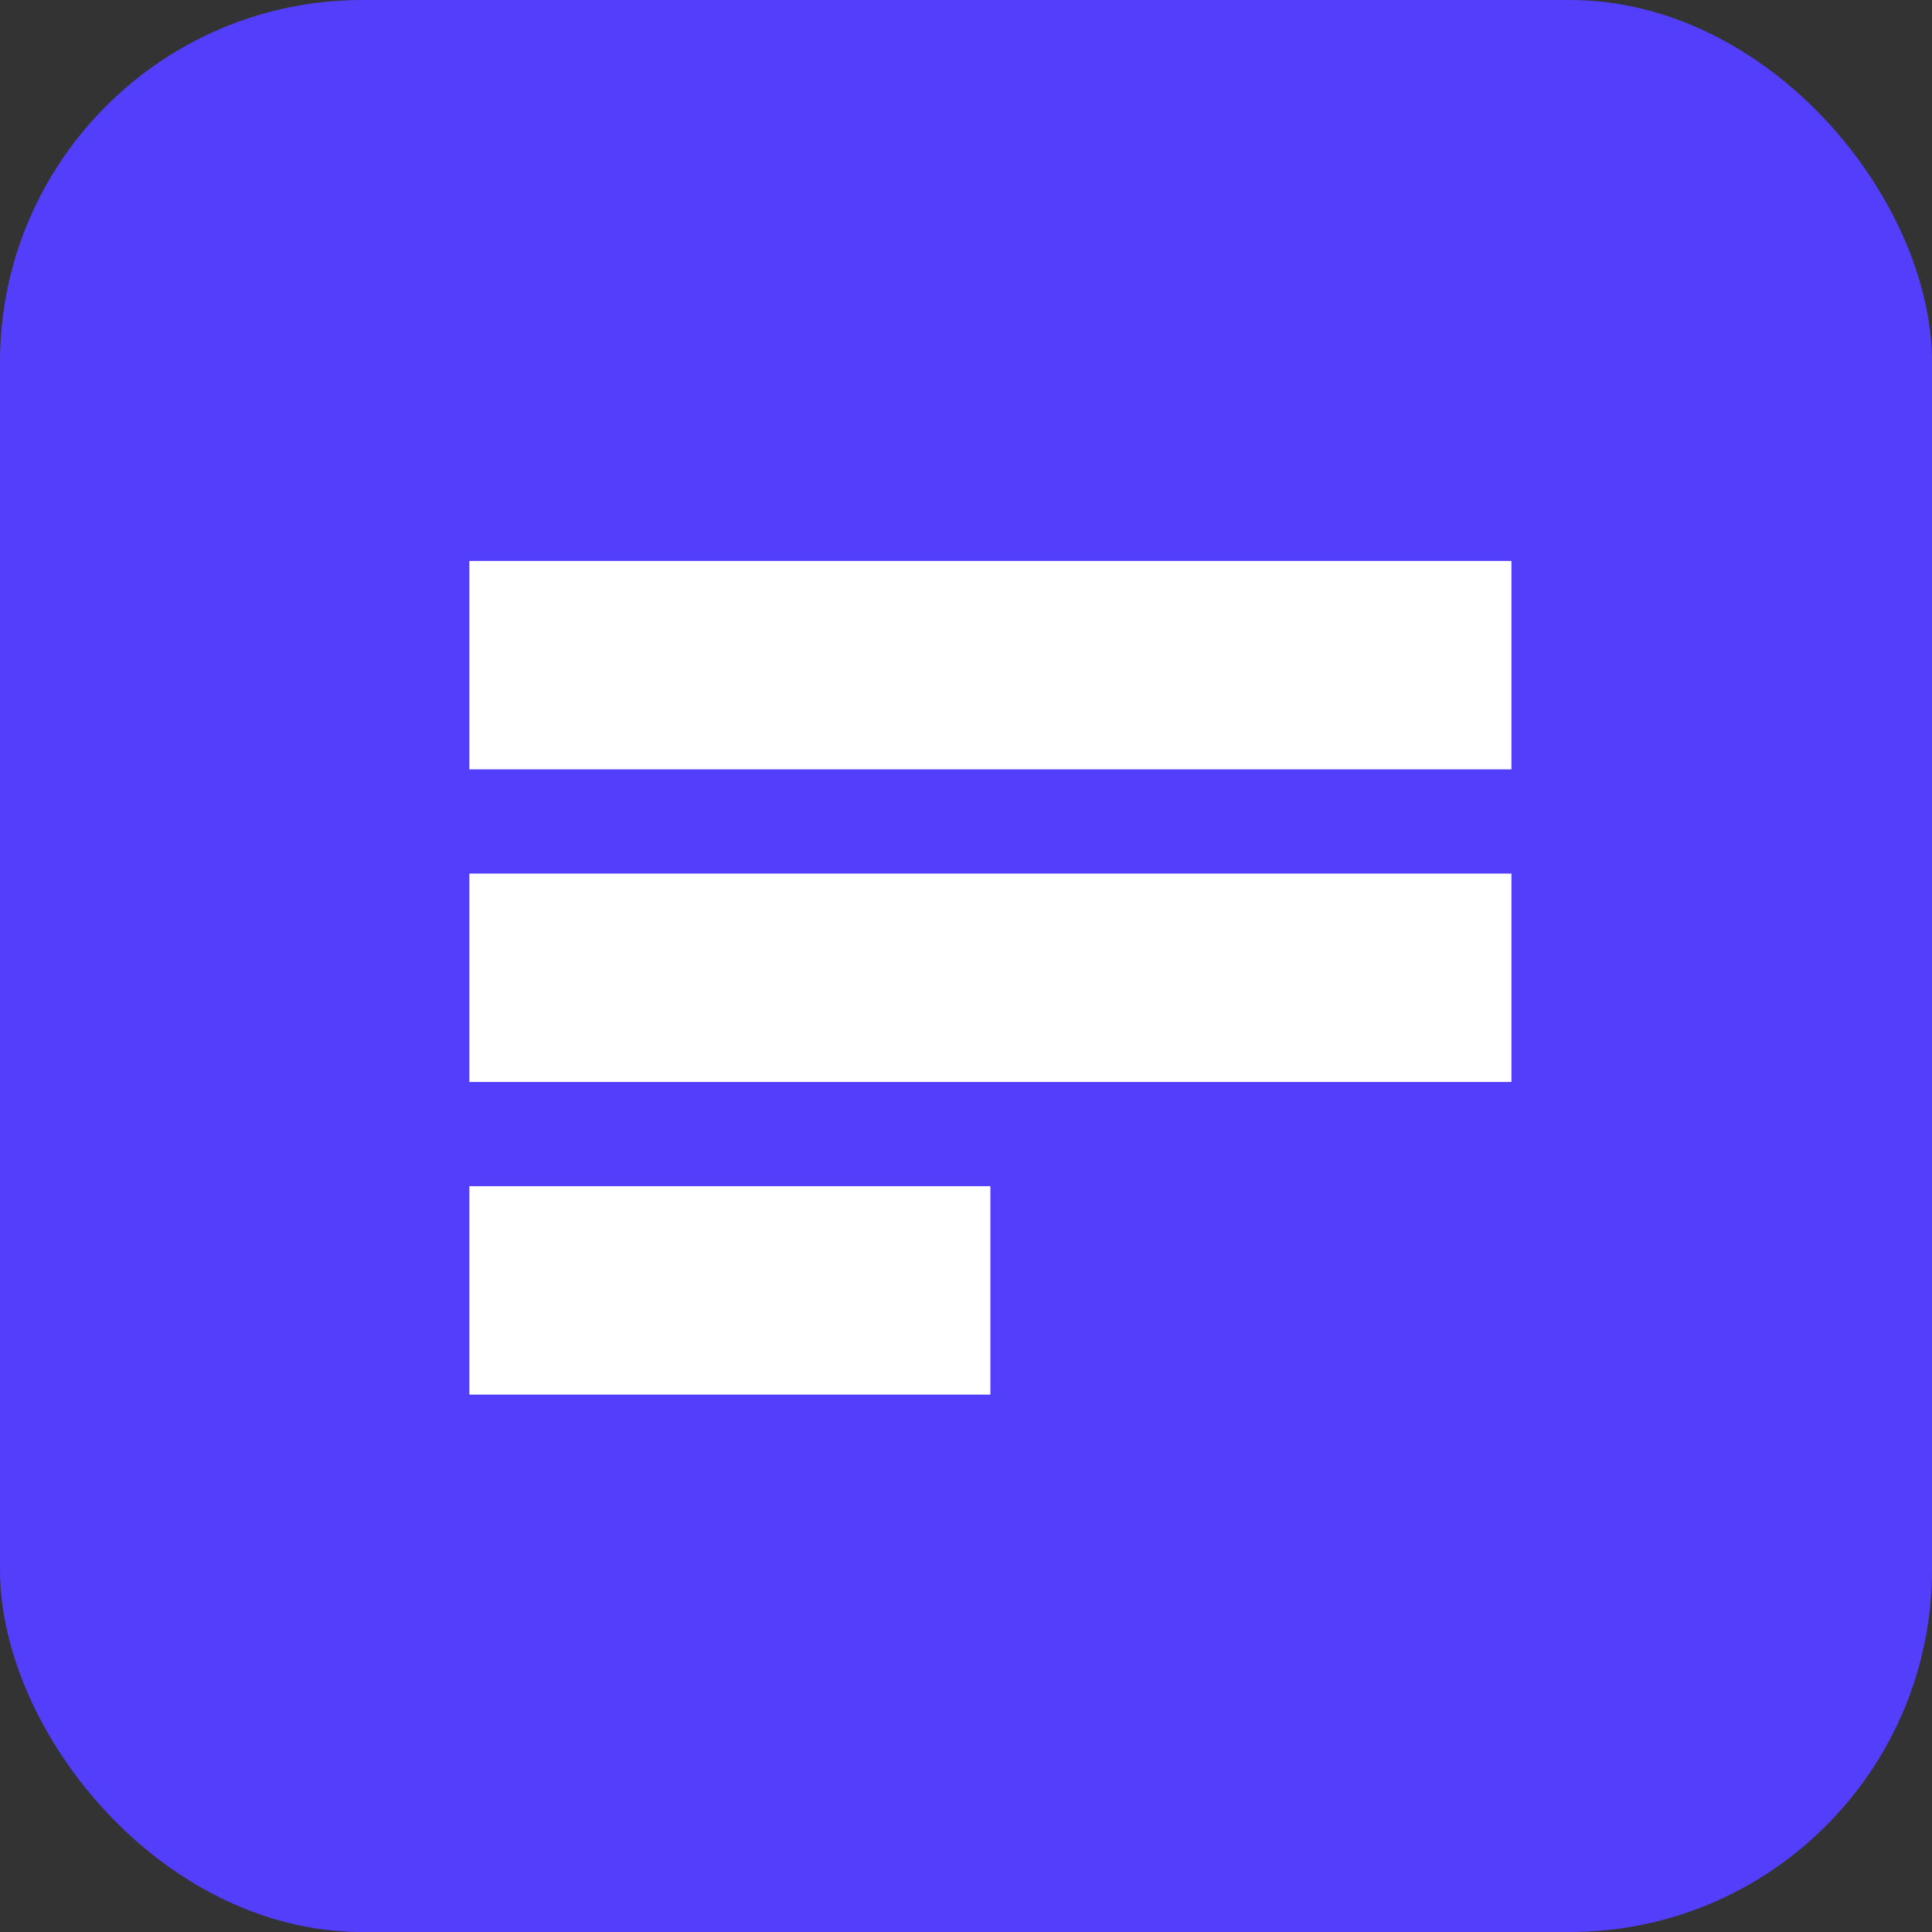
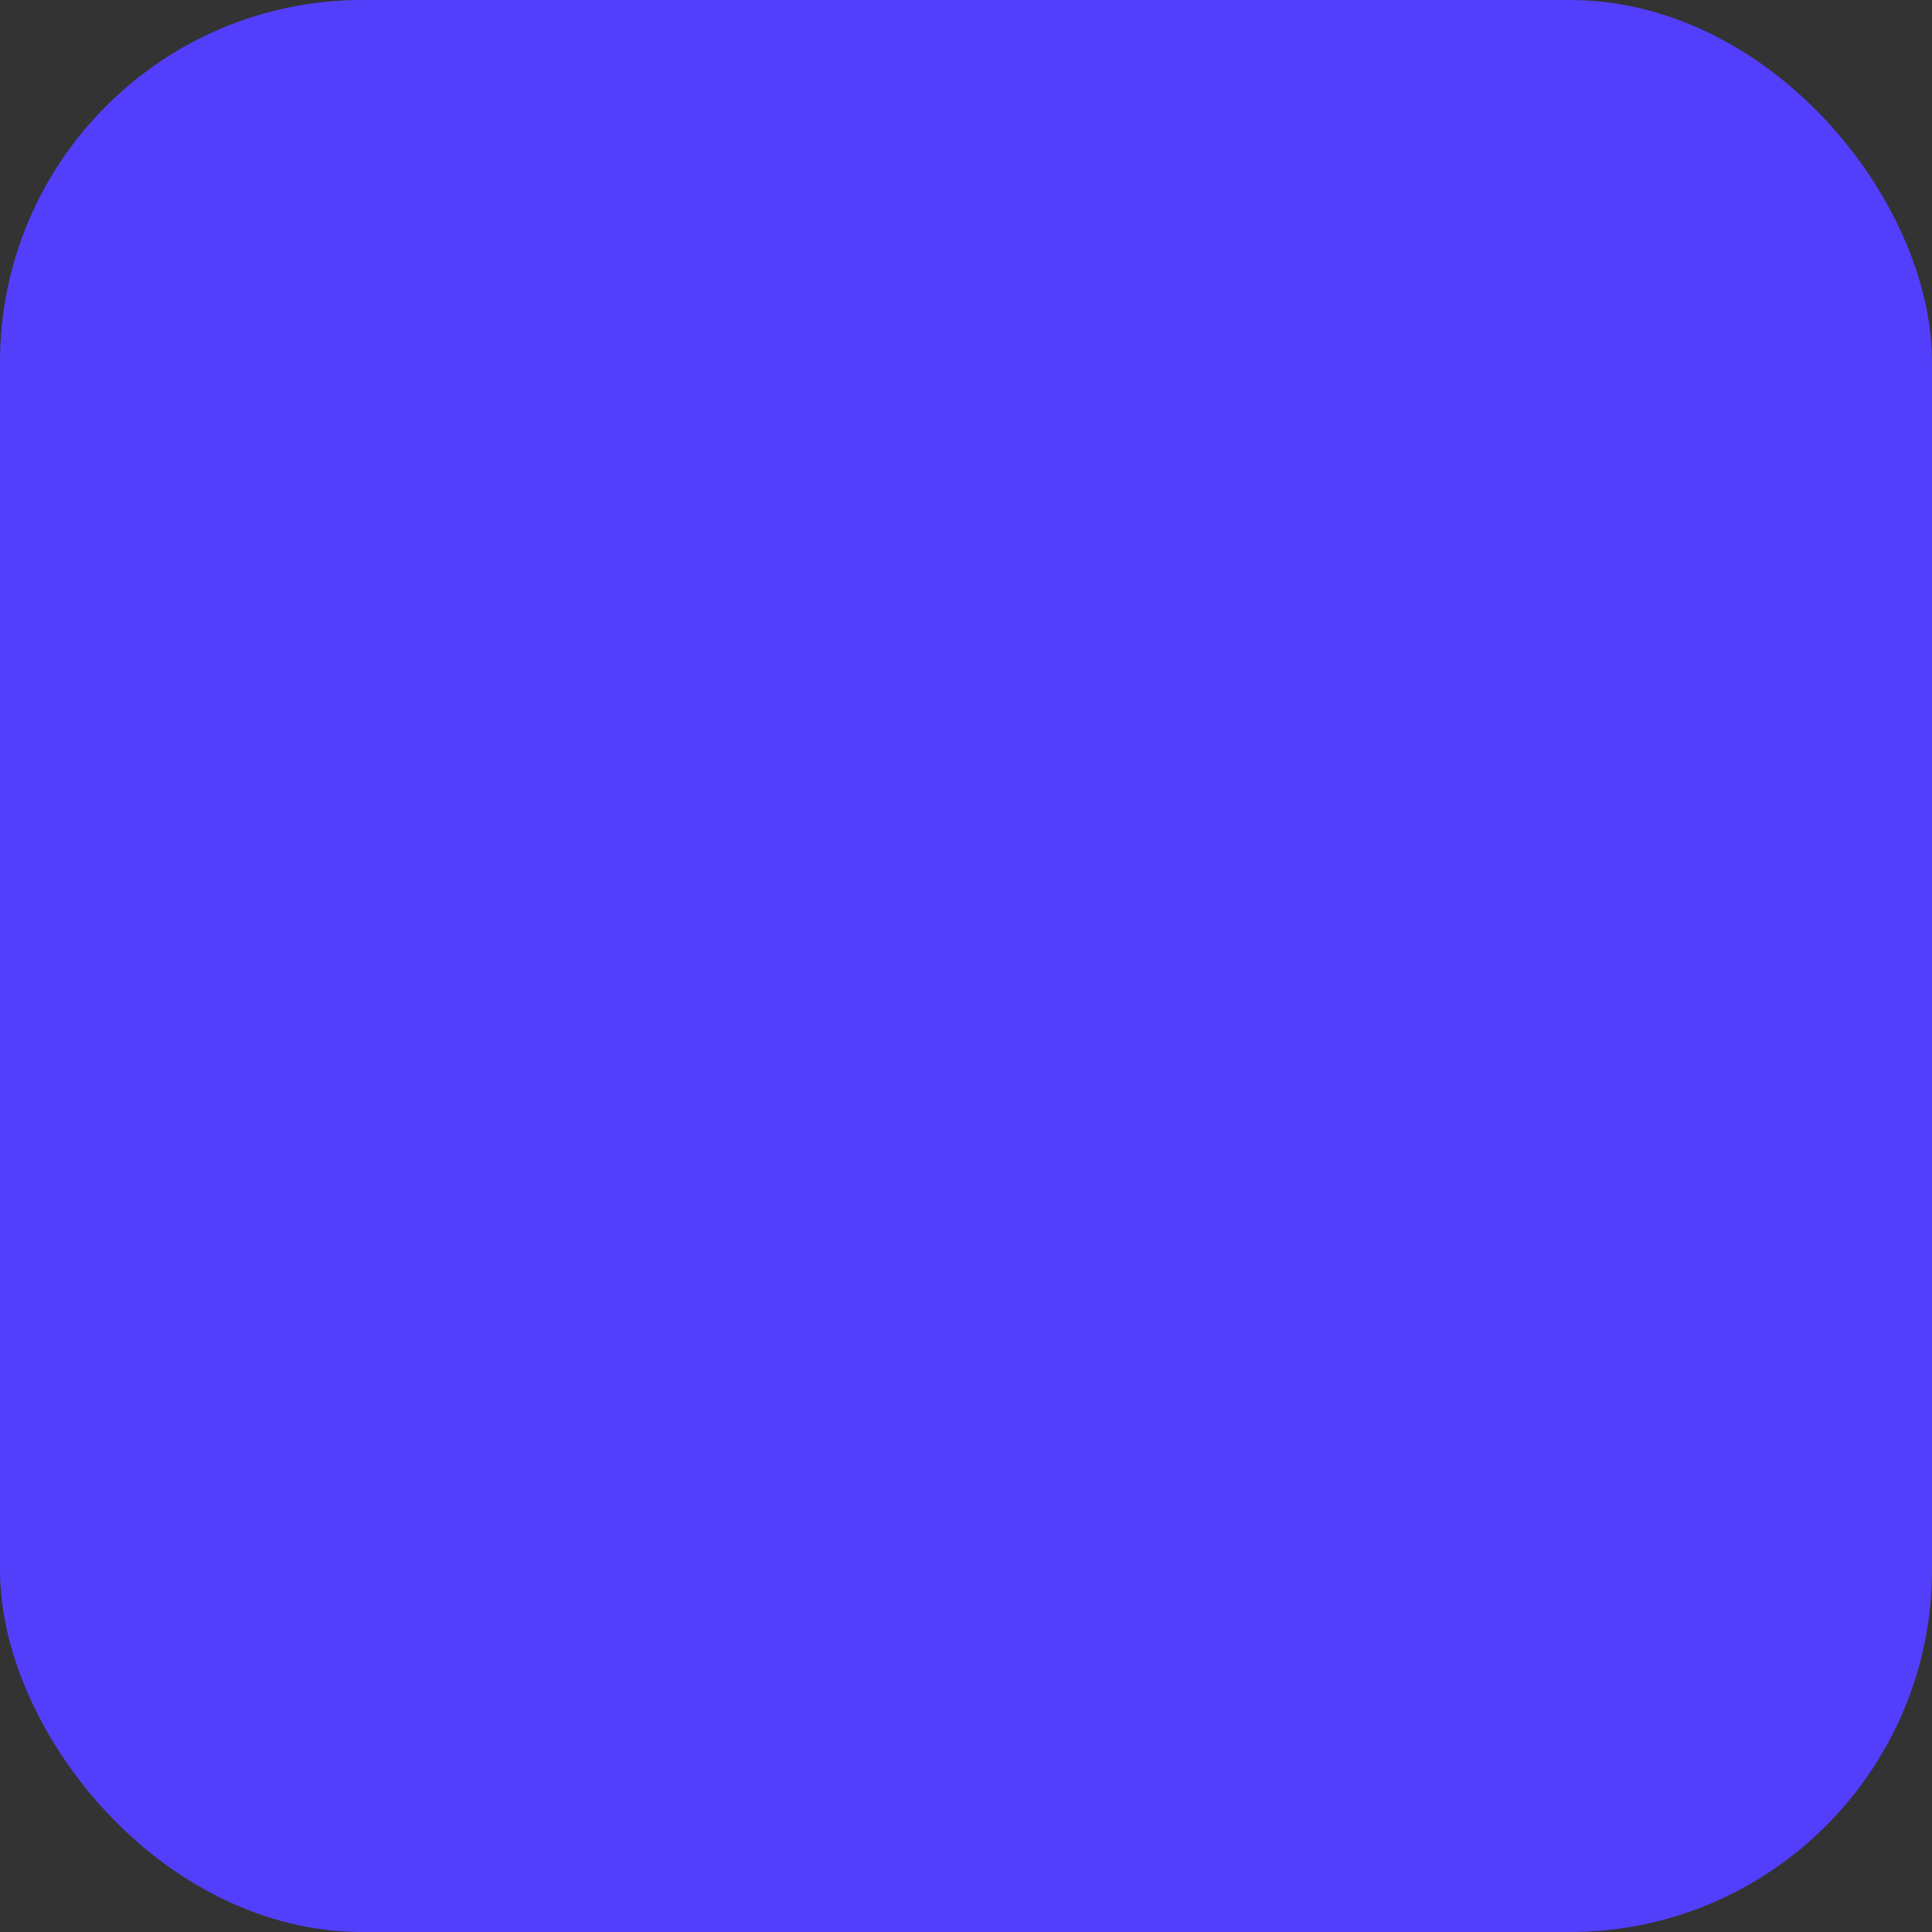
<svg xmlns="http://www.w3.org/2000/svg" width="32" height="32" viewBox="0 0 32 32" stroke="rgb(0, 0, 0)" fill="rgb(0, 0, 0)">
  <rect x="0" y="0" width="32" height="32" fill="#333333" stroke="none" />
  <g id="Group_26086" data-name="Group 26086" transform="translate(-563.553 -616.559)">
    <g id="Group_25544" data-name="Group 25544" transform="translate(563.553 616.559)">
      <rect id="Rectangle_13479" data-name="Rectangle 13479" width="32" height="32" rx="6" fill="#533ffb" style="stroke-width: 0px;" />
-       <path id="icons8-google_docs" d="M11,15v3.452H28.26V15Zm0,5.178V23.63H28.26V20.178Zm0,5.178v3.452h8.63V25.356Z" transform="translate(-3.226 -5.709)" fill="#fff" style="stroke-width: 0px;" />
    </g>
  </g>
</svg>